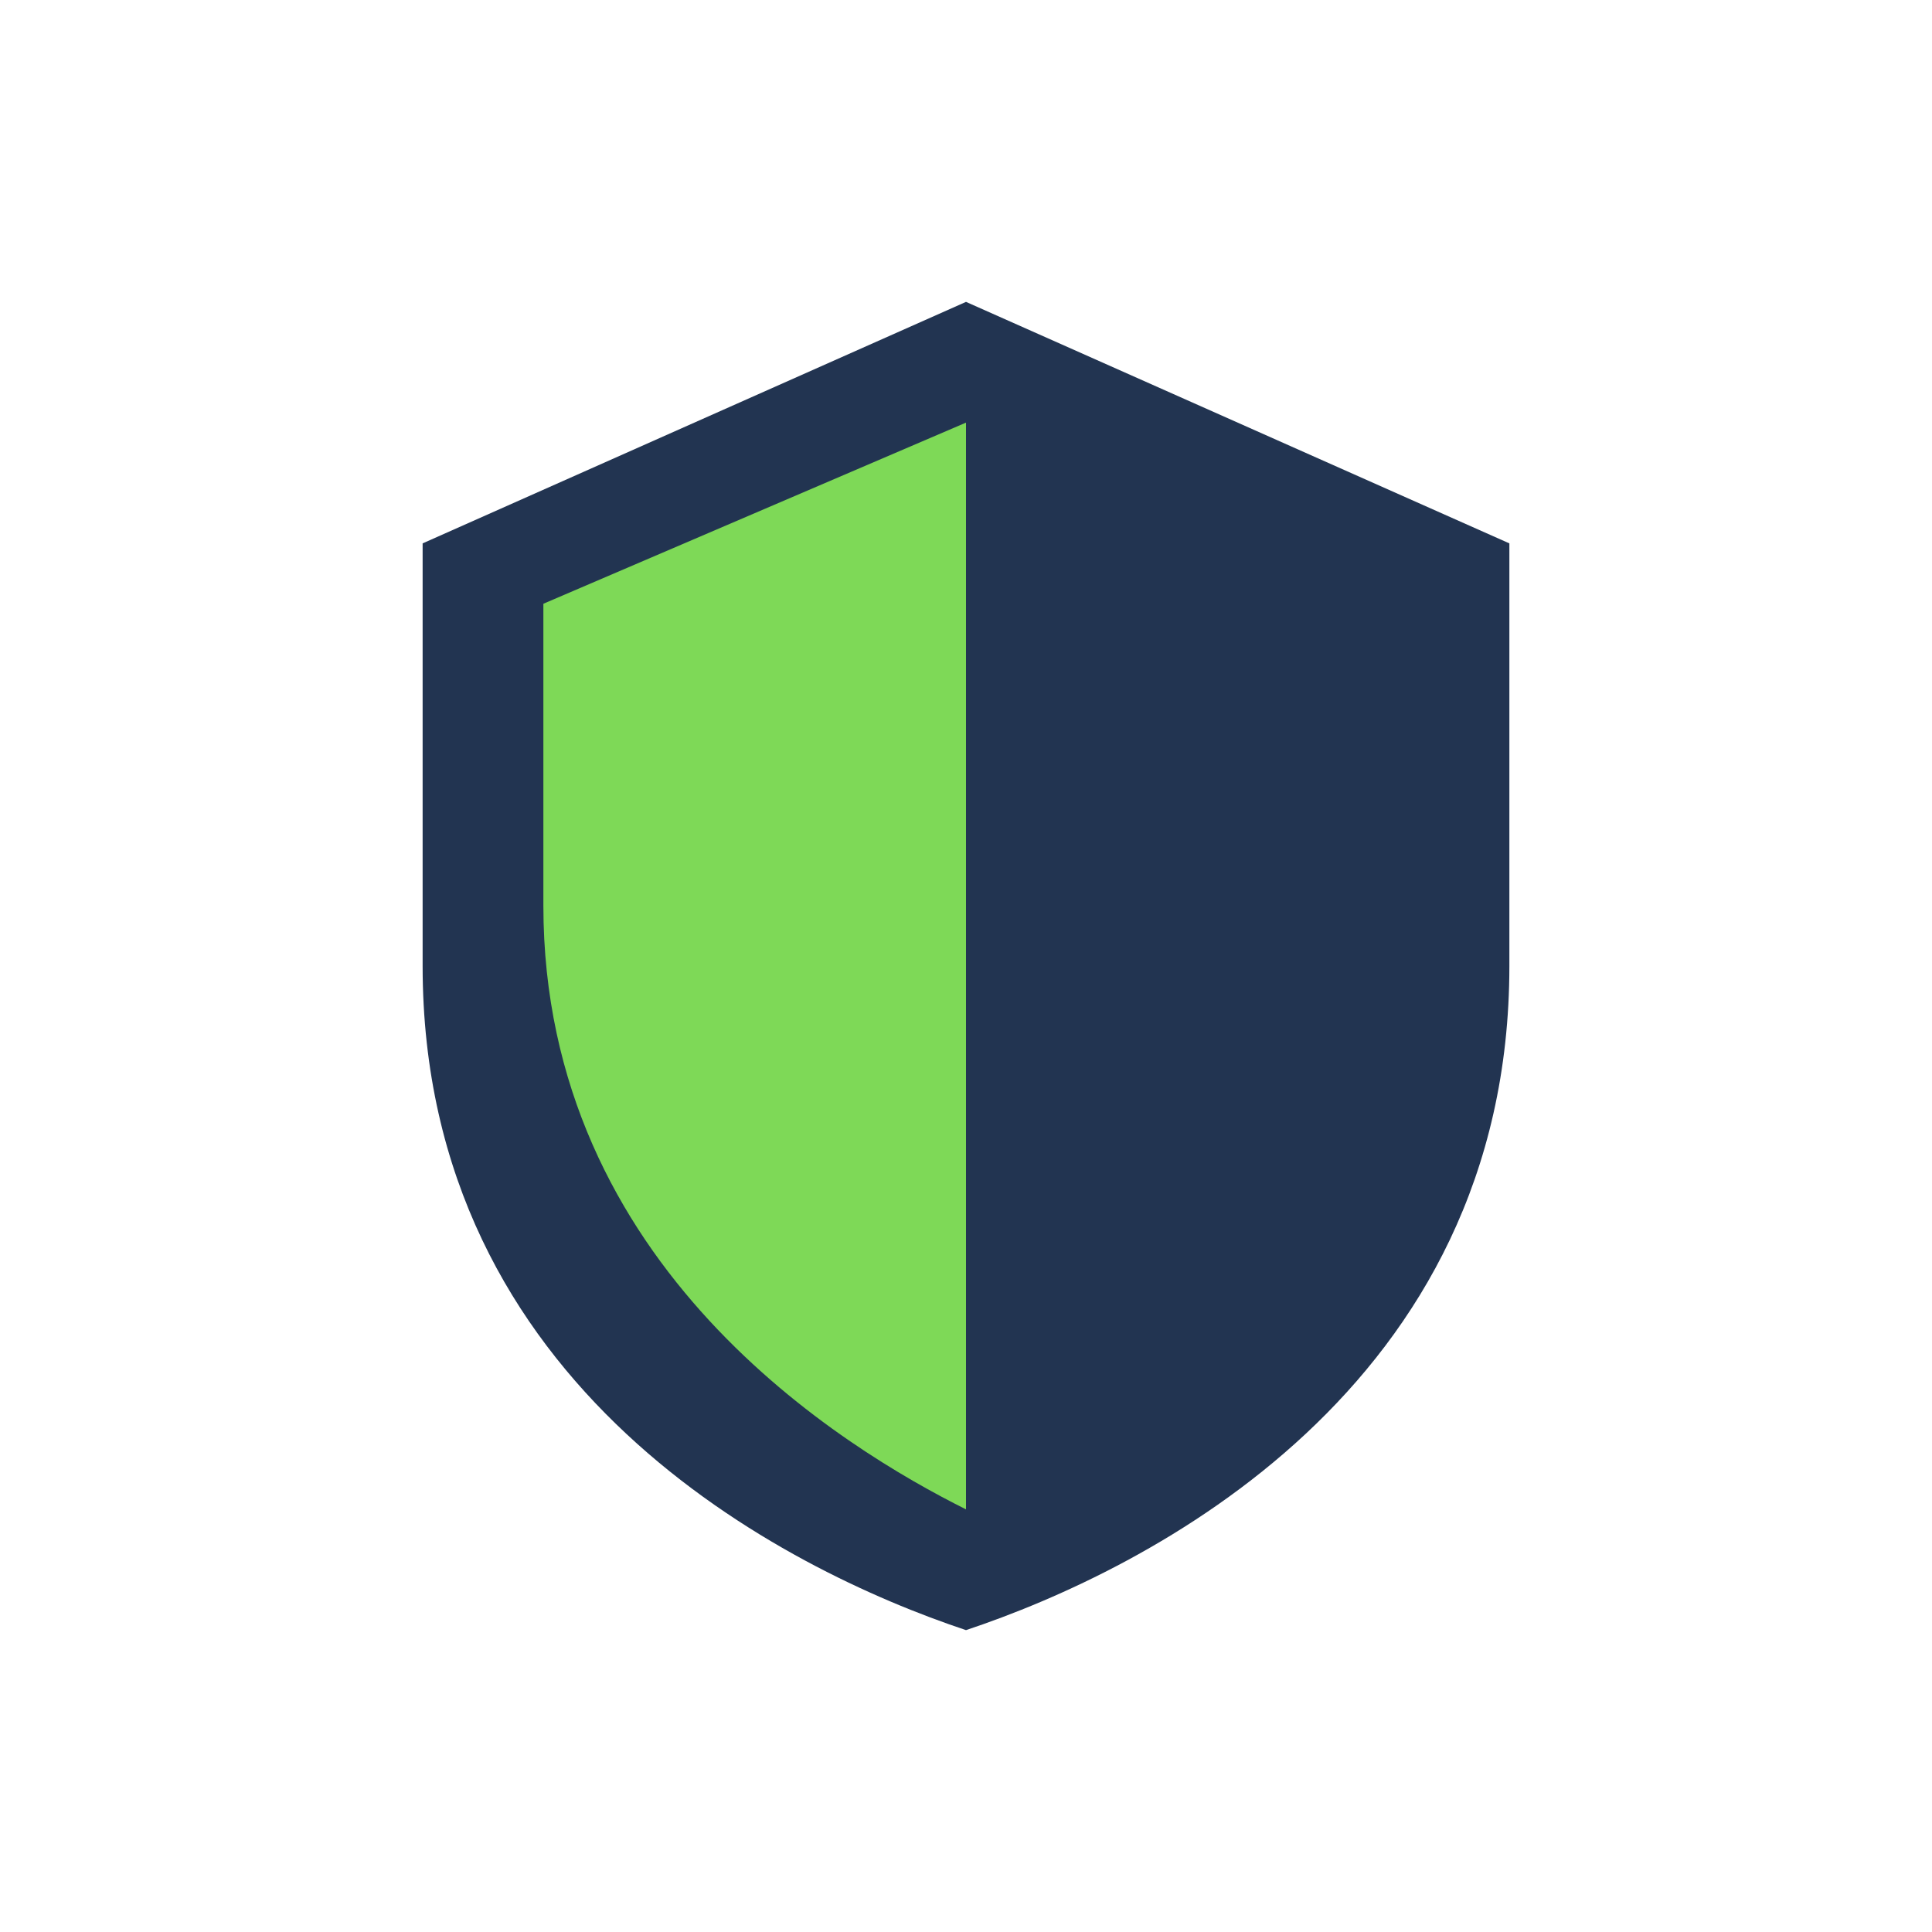
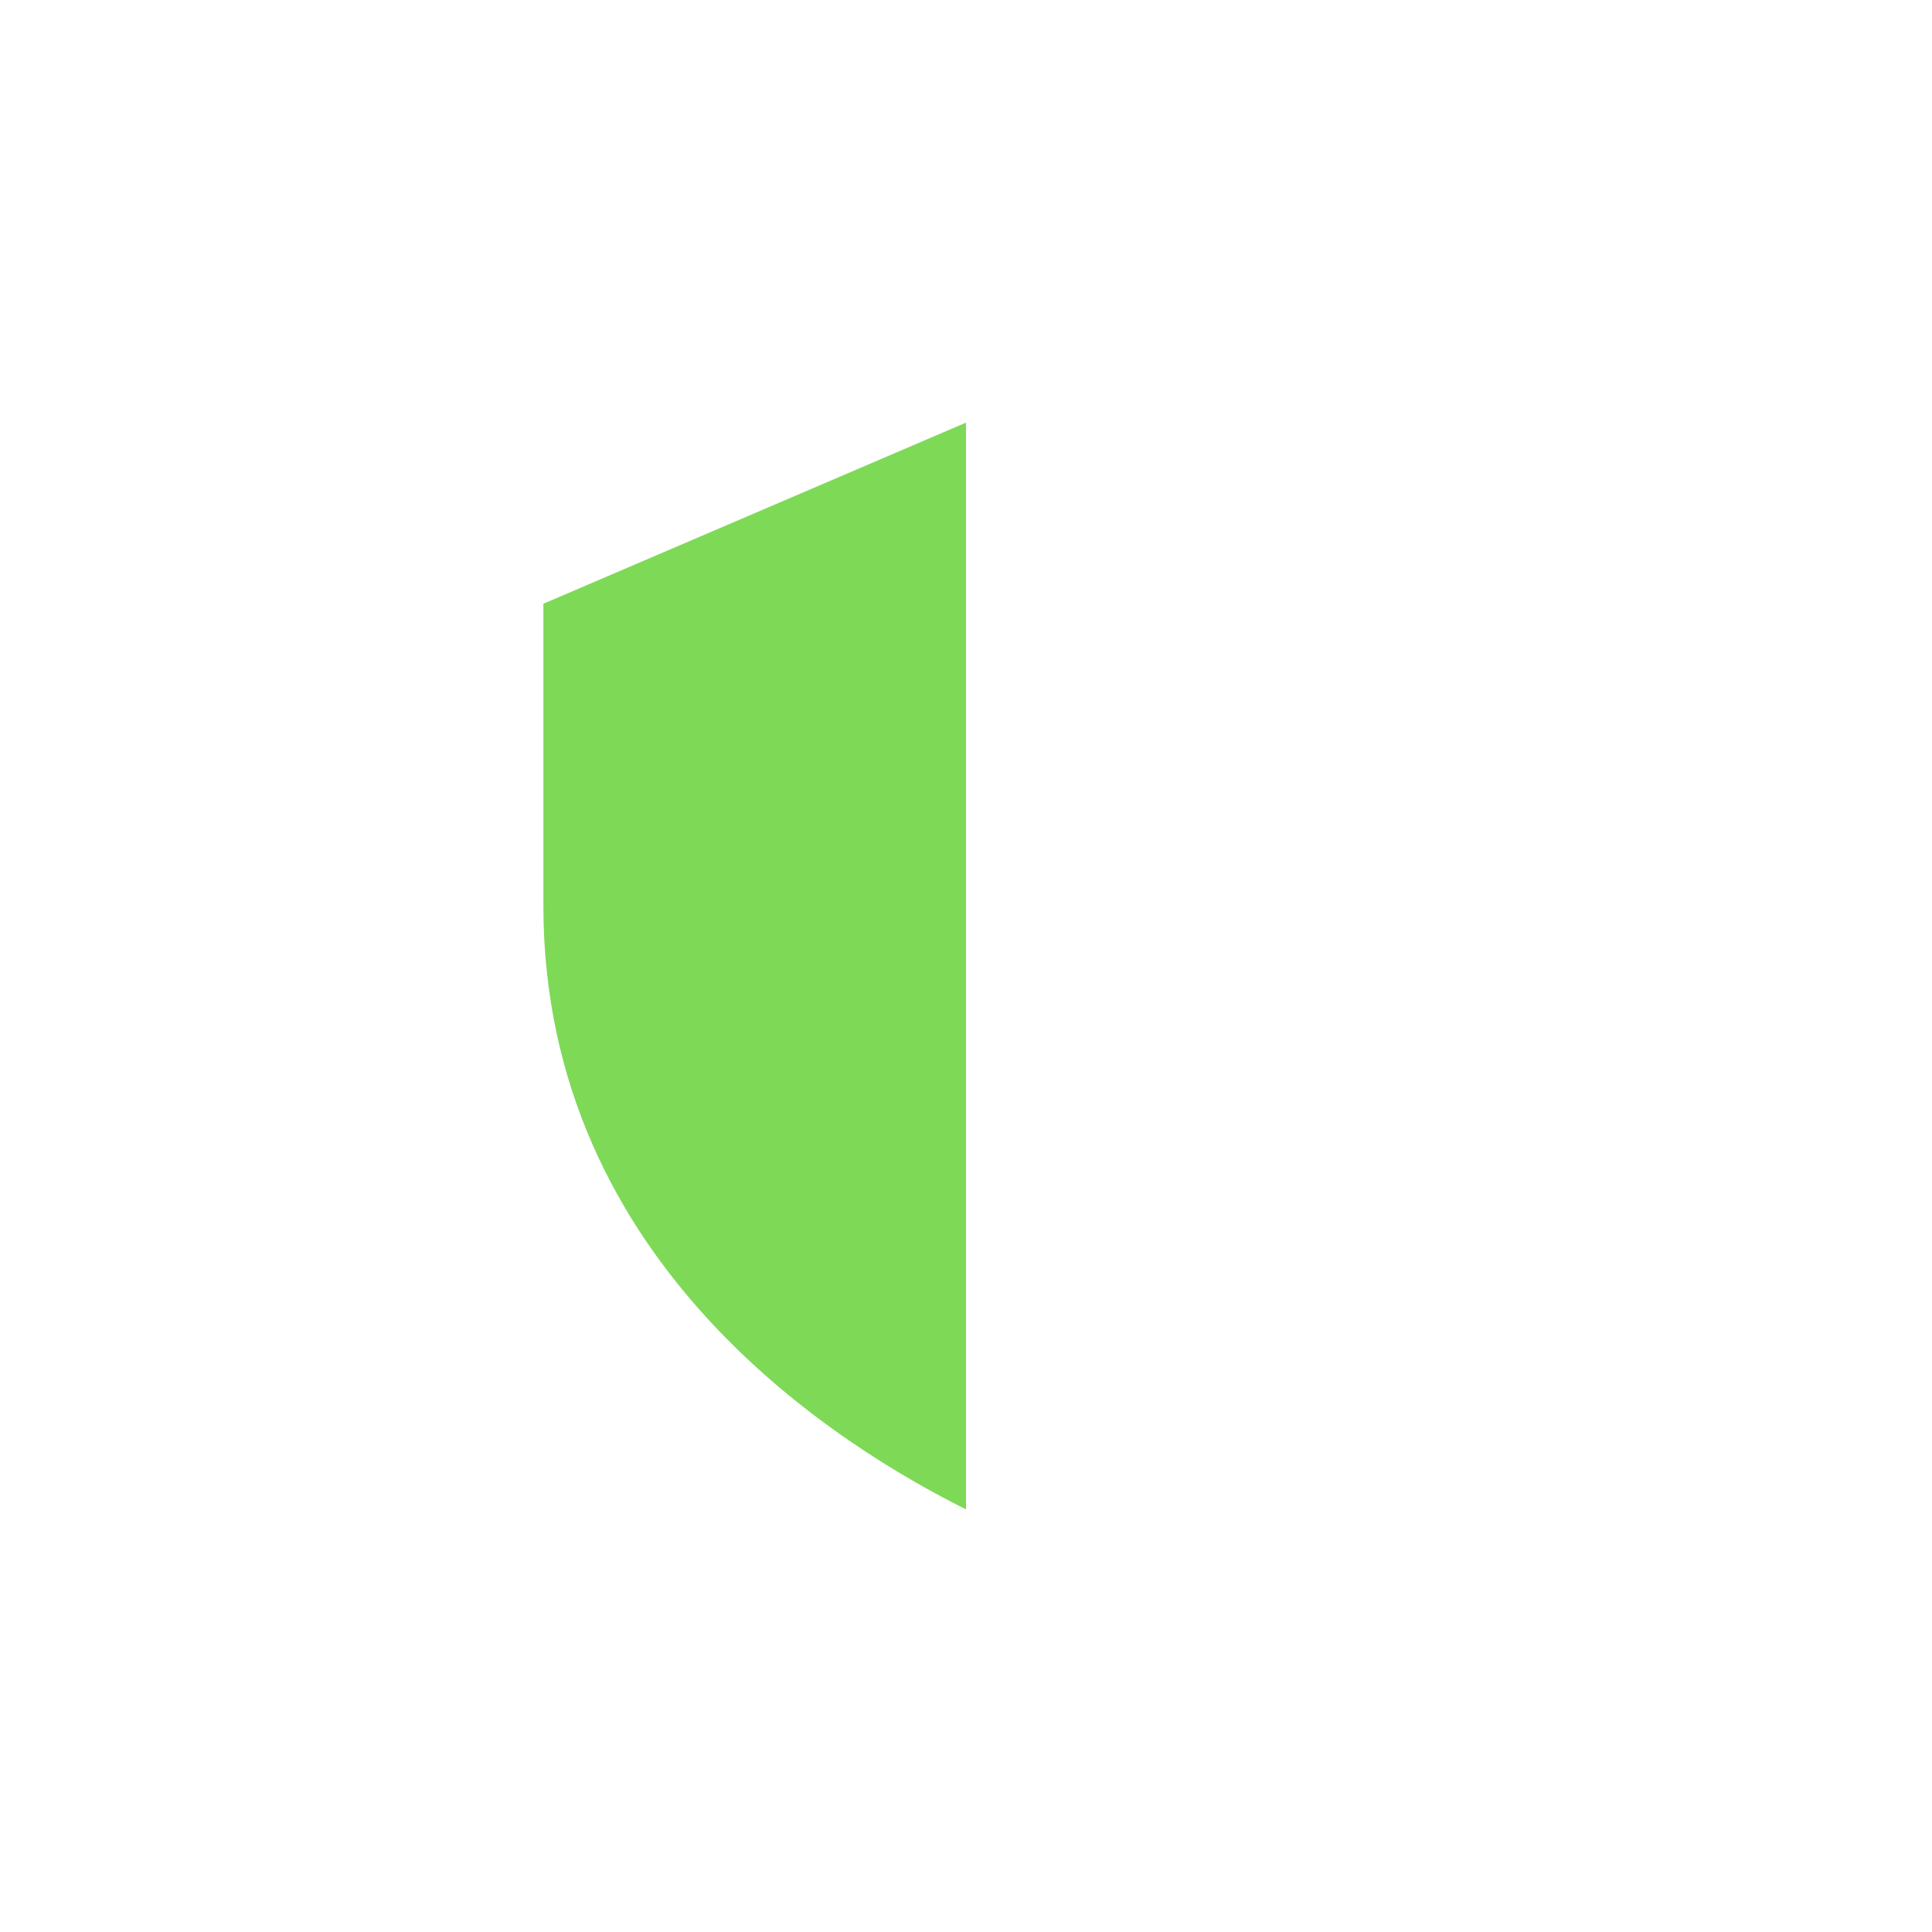
<svg xmlns="http://www.w3.org/2000/svg" width="32" height="32" viewBox="0 0 32 32">
-   <path d="M16 5l9 4v7c0 7-6 10-9 11-3-1-9-4-9-11V9l9-4z" fill="#223451" />
  <path d="M16 6v19c-2-1-7-4-7-10V10l7-3z" fill="#7ED957" />
</svg>